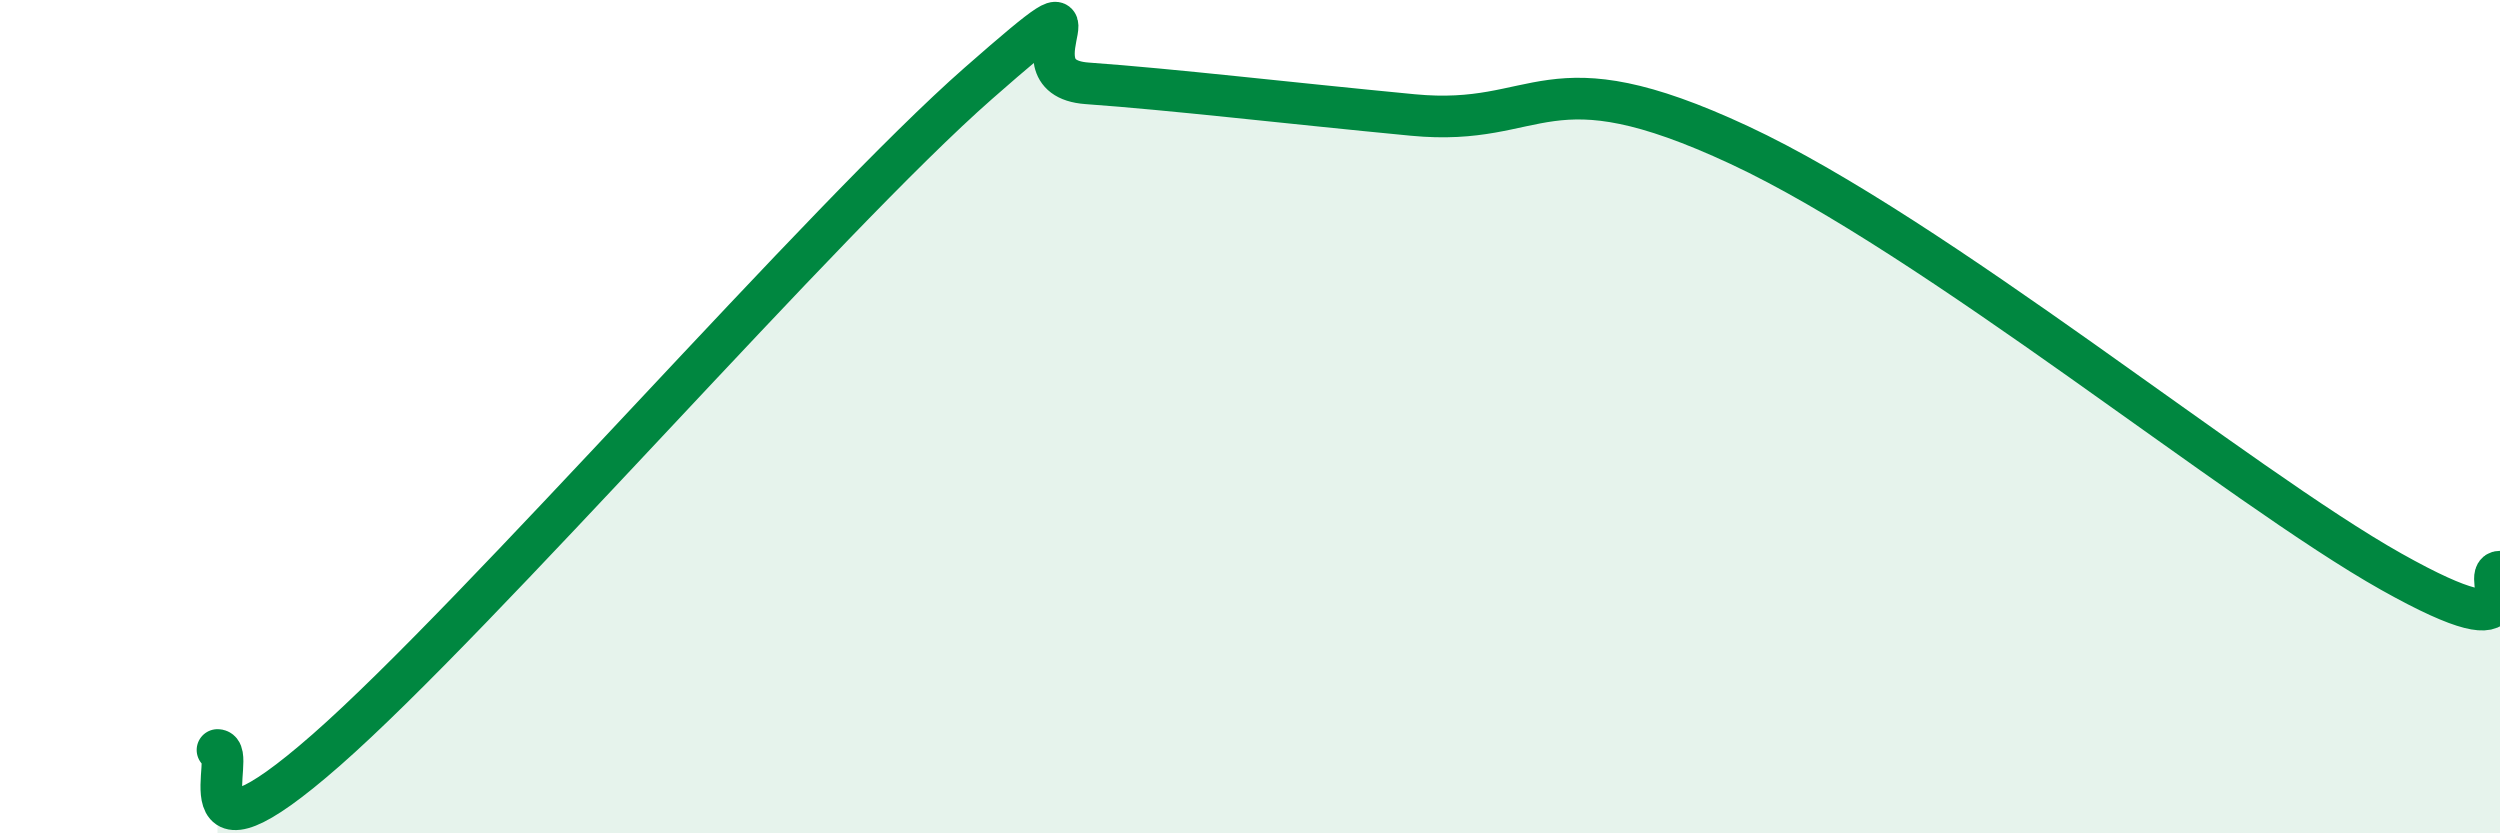
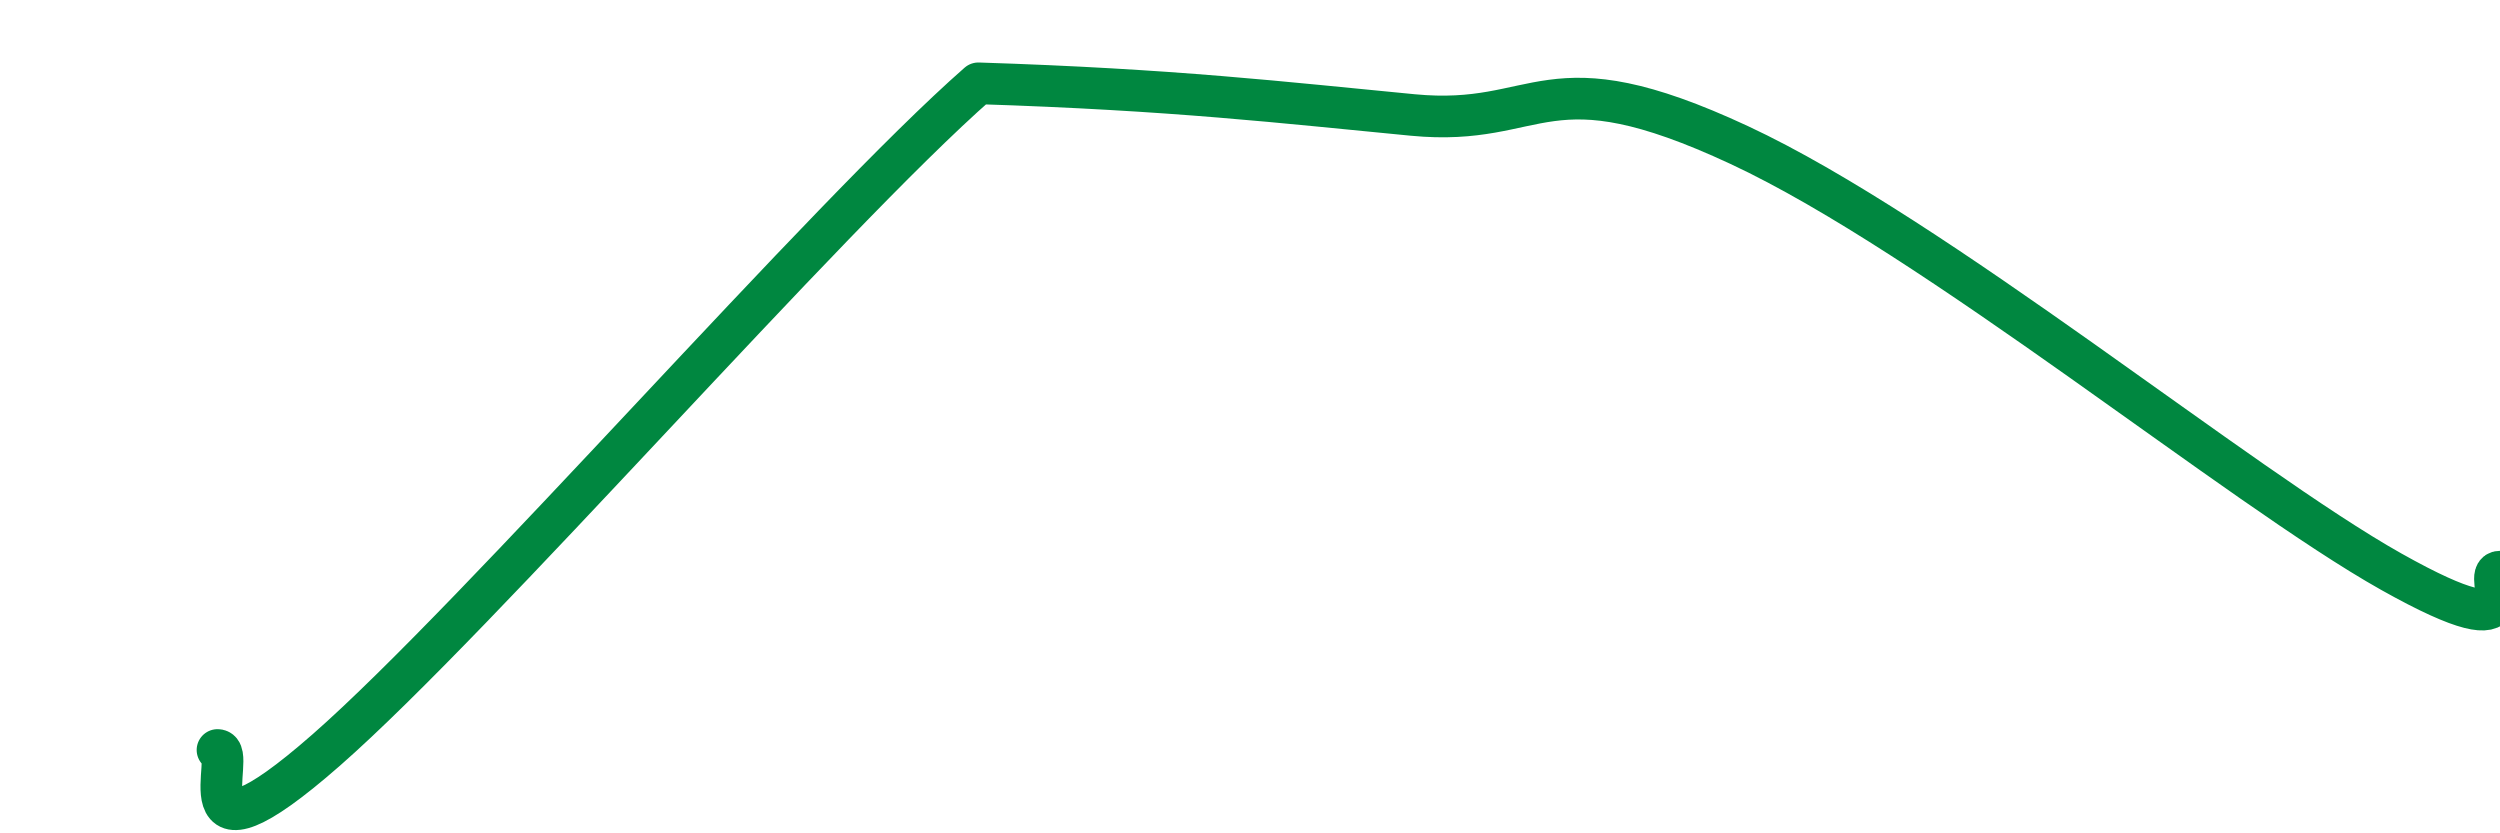
<svg xmlns="http://www.w3.org/2000/svg" width="60" height="20" viewBox="0 0 60 20">
-   <path d="M 5.22,18 C 5.74,18 4.18,21.2 7.83,18 C 11.48,14.8 19.83,5.2 23.48,2 C 27.13,-1.2 24,1.85 26.09,2 C 28.18,2.15 30.78,2.46 33.91,2.76 C 37.04,3.06 37.04,1.29 41.74,3.48 C 46.44,5.67 53.74,11.67 57.39,13.72 C 61.04,15.77 59.48,13.72 60,13.72L60 20L5.22 20Z" fill="#008740" opacity="0.1" stroke-linecap="round" stroke-linejoin="round" />
-   <path d="M 5.22,18 C 5.74,18 4.18,21.2 7.83,18 C 11.48,14.8 19.83,5.2 23.48,2 C 27.13,-1.2 24,1.85 26.09,2 C 28.18,2.15 30.78,2.46 33.91,2.76 C 37.04,3.06 37.04,1.29 41.74,3.48 C 46.44,5.67 53.74,11.67 57.39,13.72 C 61.04,15.77 59.48,13.72 60,13.72" stroke="#008740" stroke-width="1" fill="none" stroke-linecap="round" stroke-linejoin="round" />
+   <path d="M 5.22,18 C 5.74,18 4.18,21.2 7.83,18 C 11.48,14.8 19.83,5.2 23.48,2 C 28.18,2.15 30.78,2.46 33.91,2.76 C 37.04,3.06 37.04,1.29 41.74,3.48 C 46.44,5.67 53.74,11.67 57.39,13.72 C 61.04,15.77 59.48,13.72 60,13.72" stroke="#008740" stroke-width="1" fill="none" stroke-linecap="round" stroke-linejoin="round" />
</svg>